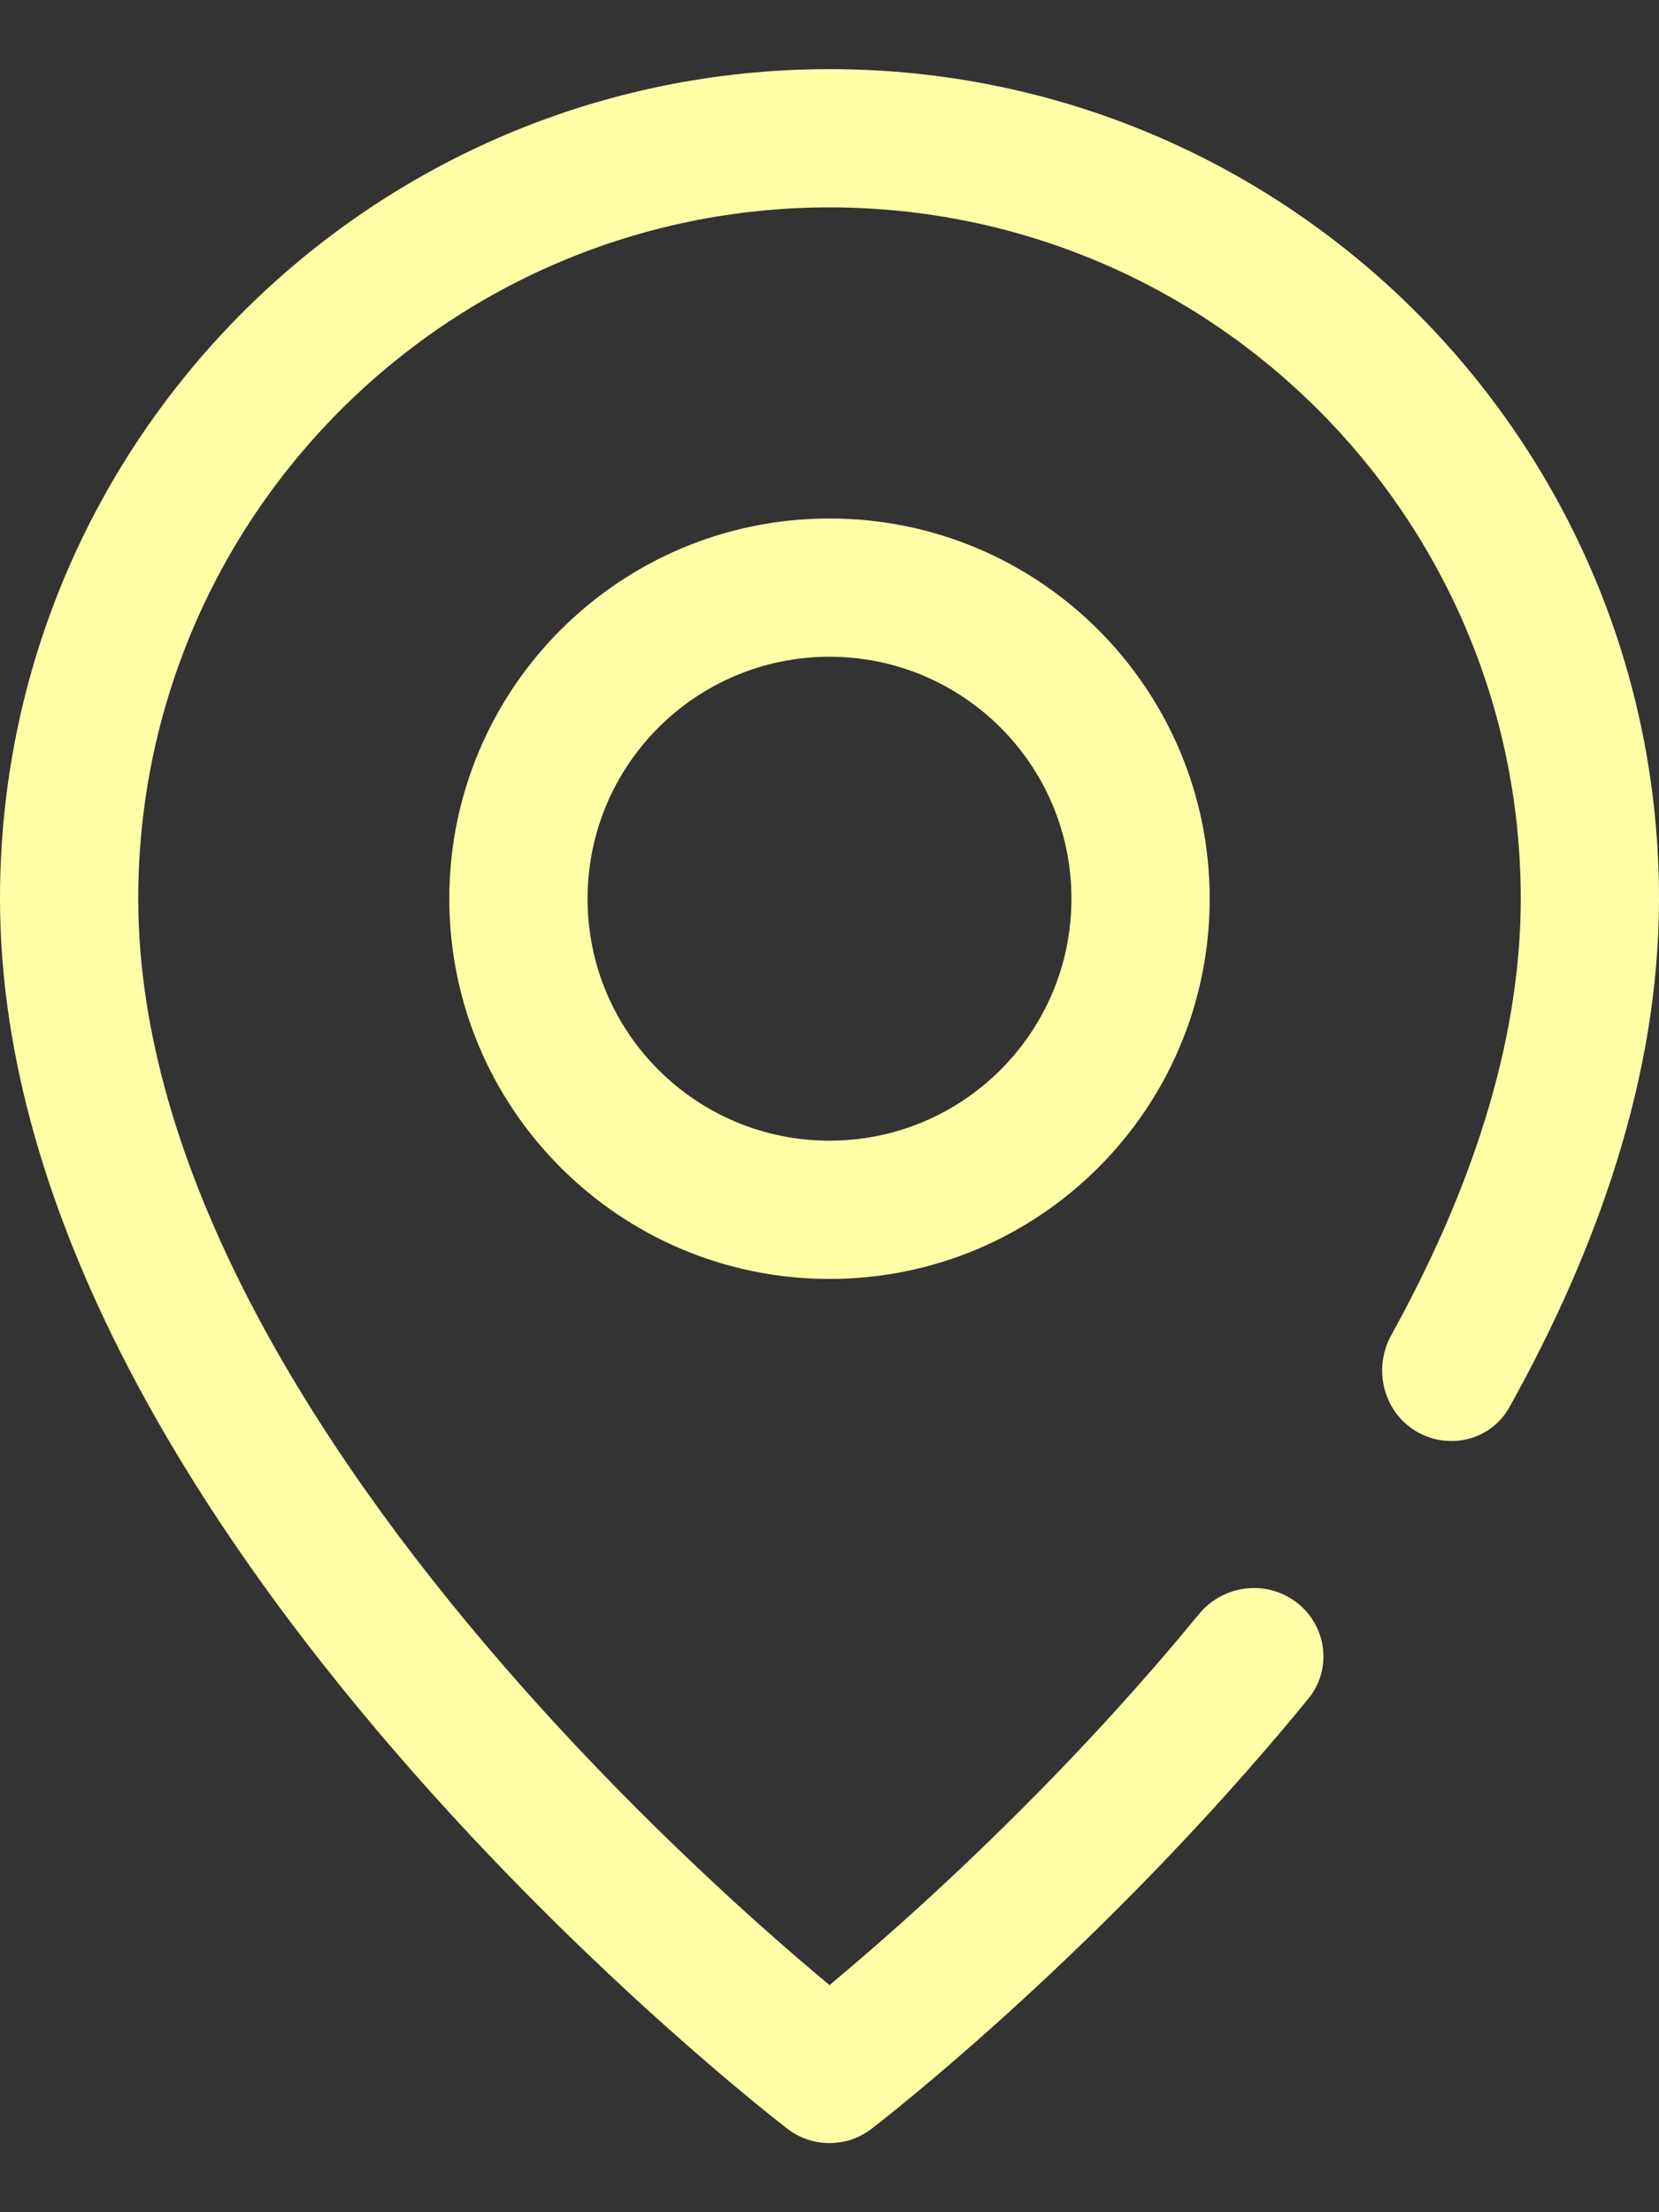
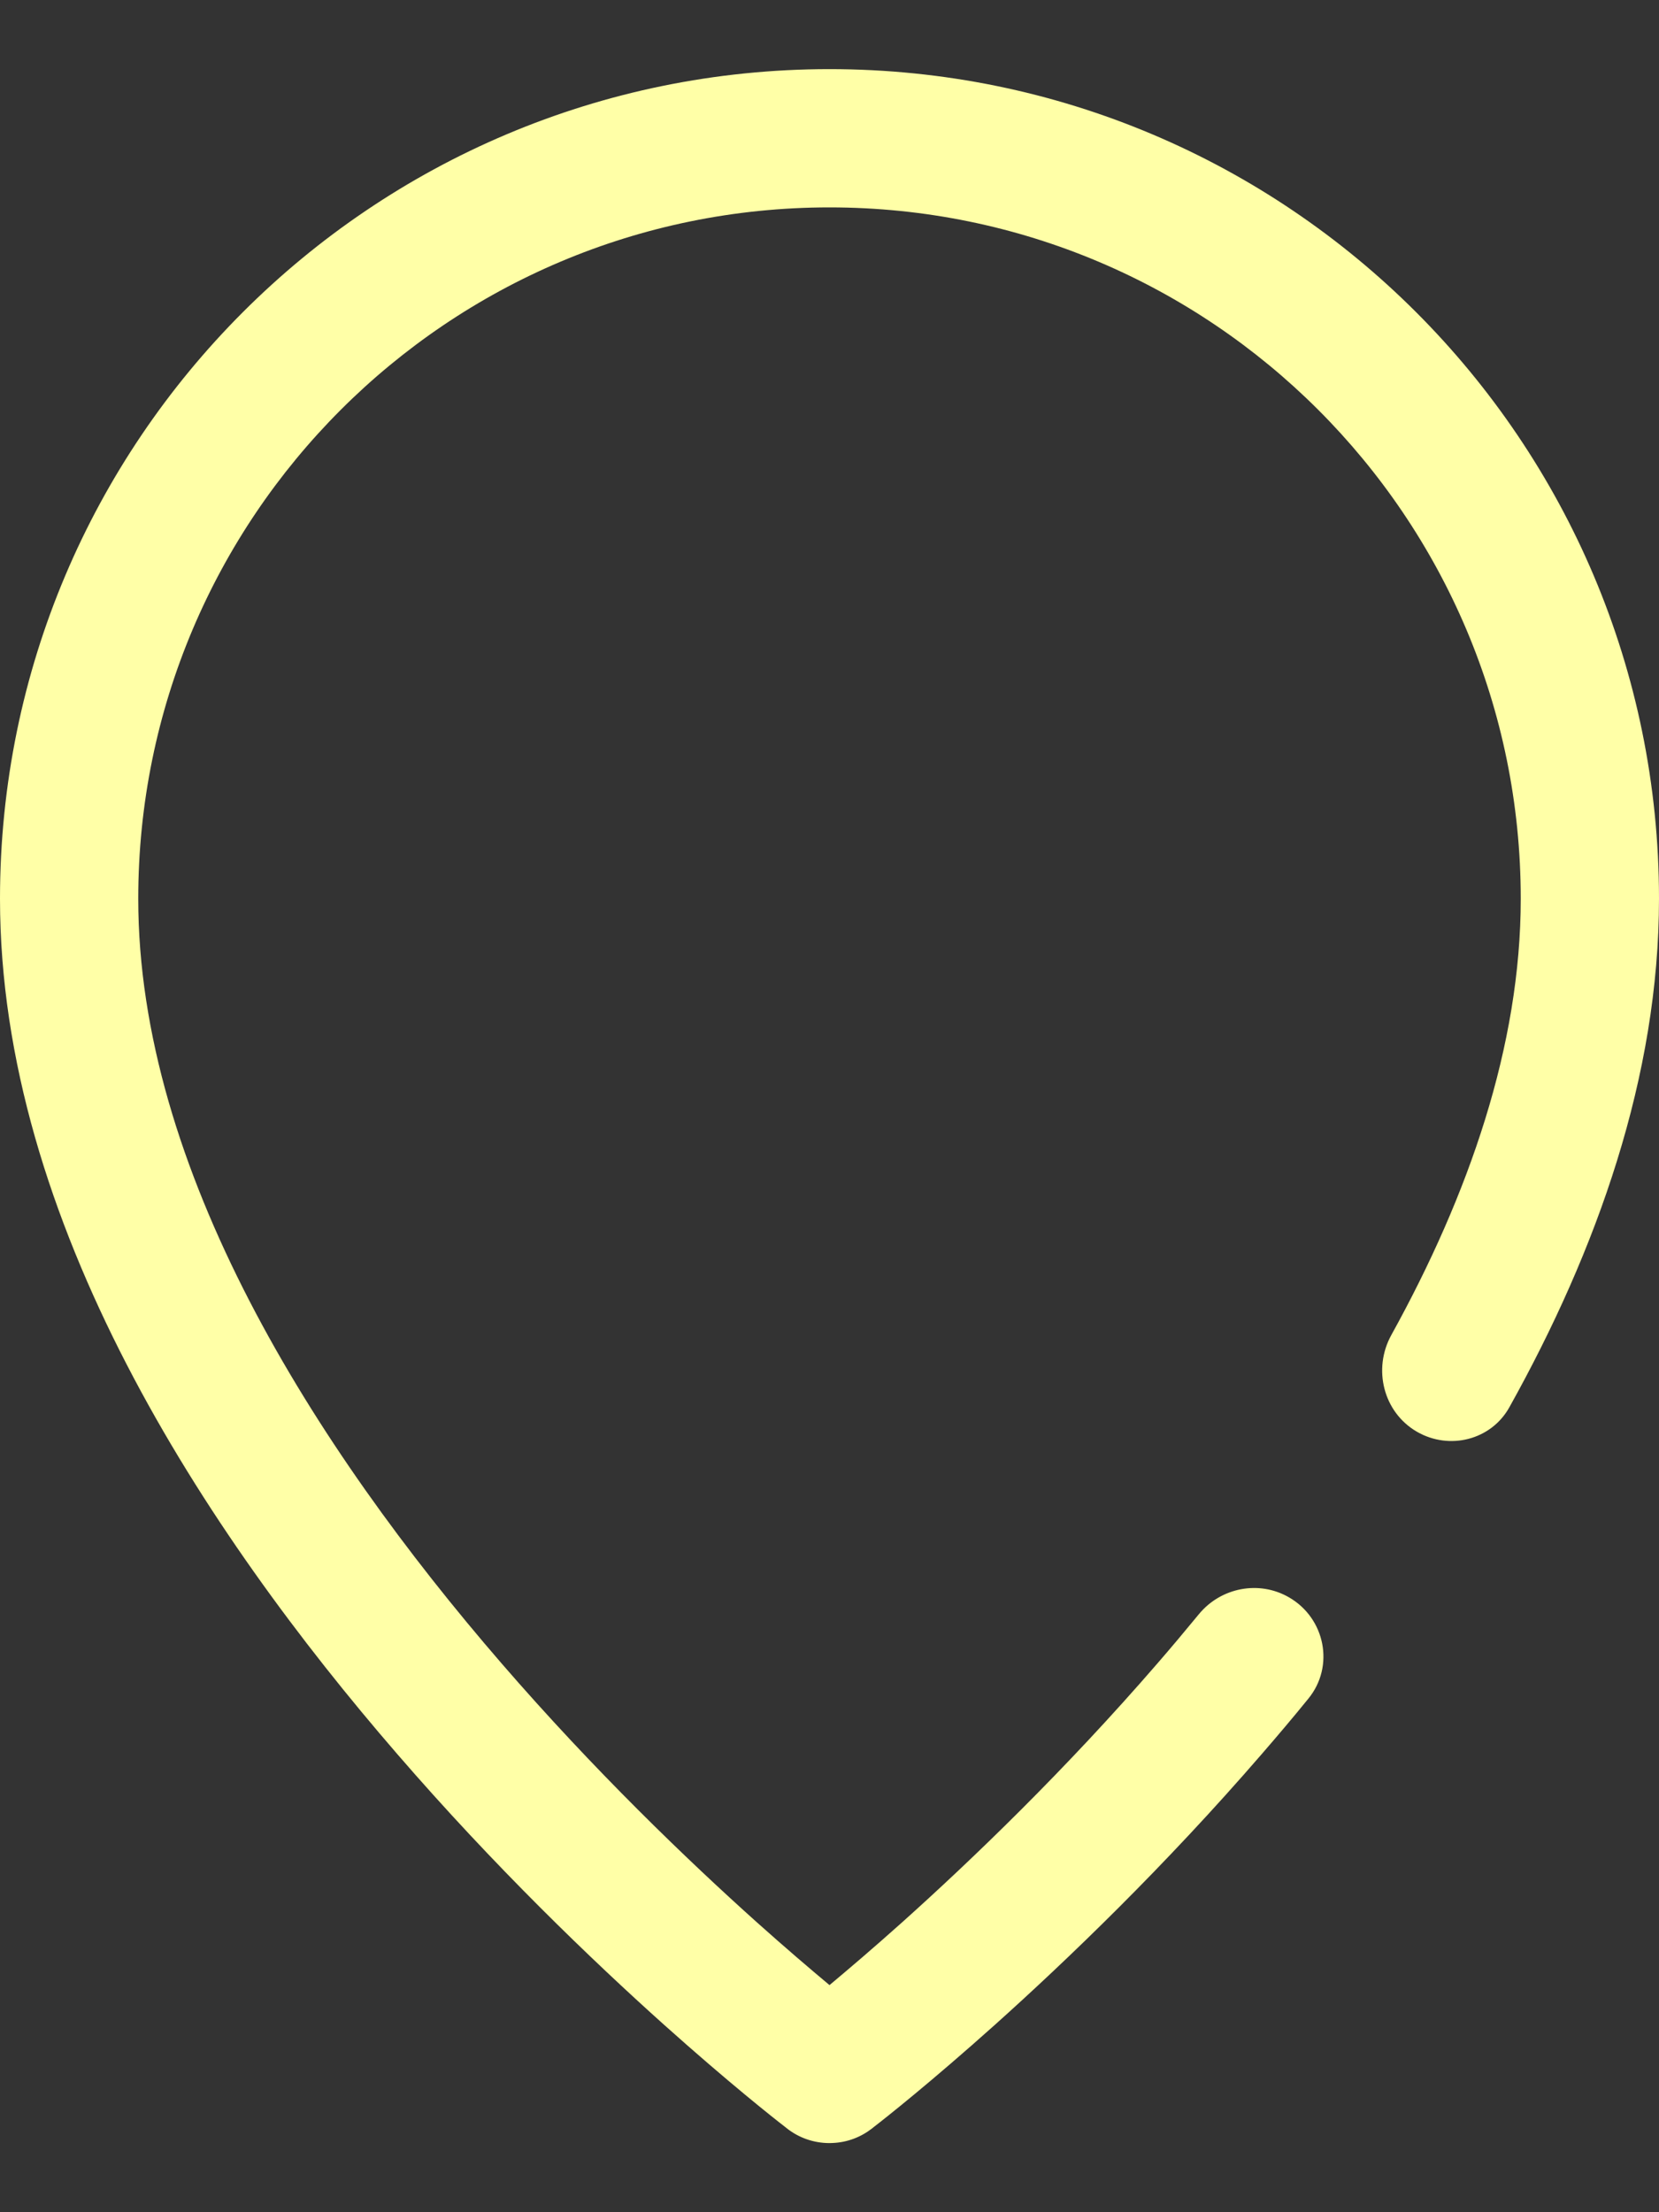
<svg xmlns="http://www.w3.org/2000/svg" width="18" height="24" viewBox="0 0 18 24" fill="none">
  <rect x="0" y="0" width="18" height="24" fill="#333333" stroke="none" />
  <path d="M8.537 23.09C8.664 23.19 8.825 23.25 9 23.25C9.011 23.25 9.021 23.25 9.032 23.249C9.194 23.243 9.343 23.184 9.463 23.09L9.464 23.089L9.484 23.073C9.605 22.98 10.097 22.591 10.79 21.971C11.58 21.263 12.635 20.25 13.692 19.027C13.859 18.834 14.028 18.635 14.195 18.429C14.483 18.078 14.379 17.556 13.985 17.329C13.659 17.141 13.245 17.223 13.007 17.513C12.858 17.694 12.709 17.872 12.558 18.046C11.553 19.208 10.545 20.176 9.789 20.854C9.476 21.134 9.207 21.363 9 21.536C8.793 21.363 8.524 21.134 8.211 20.854C7.455 20.176 6.447 19.208 5.442 18.046C3.4 15.686 1.5 12.678 1.5 9.75C1.5 5.608 4.858 2.25 9 2.25C13.142 2.25 16.5 5.608 16.5 9.75C16.5 11.343 15.938 12.96 15.096 14.483C14.892 14.852 15.009 15.322 15.374 15.533C15.726 15.736 16.178 15.623 16.376 15.268C17.328 13.561 18 11.676 18 9.75C18 4.779 13.97 0.75 9 0.75C4.029 0.75 0 4.779 0 9.75C0 13.253 2.225 16.62 4.308 19.027C5.365 20.25 6.42 21.263 7.21 21.971C7.903 22.591 8.395 22.98 8.516 23.073L8.536 23.089L8.537 23.09Z" fill="#FFFFA7" />
-   <path fill-rule="evenodd" clip-rule="evenodd" d="M4.875 9.75C4.875 7.472 6.722 5.625 9 5.625C11.278 5.625 13.125 7.472 13.125 9.75C13.125 12.028 11.278 13.875 9 13.875C6.722 13.875 4.875 12.028 4.875 9.75ZM9 7.125C7.55 7.125 6.375 8.3 6.375 9.75C6.375 11.2 7.55 12.375 9 12.375C10.45 12.375 11.625 11.2 11.625 9.75C11.625 8.3 10.45 7.125 9 7.125Z" fill="#FFFFA7" />
</svg>